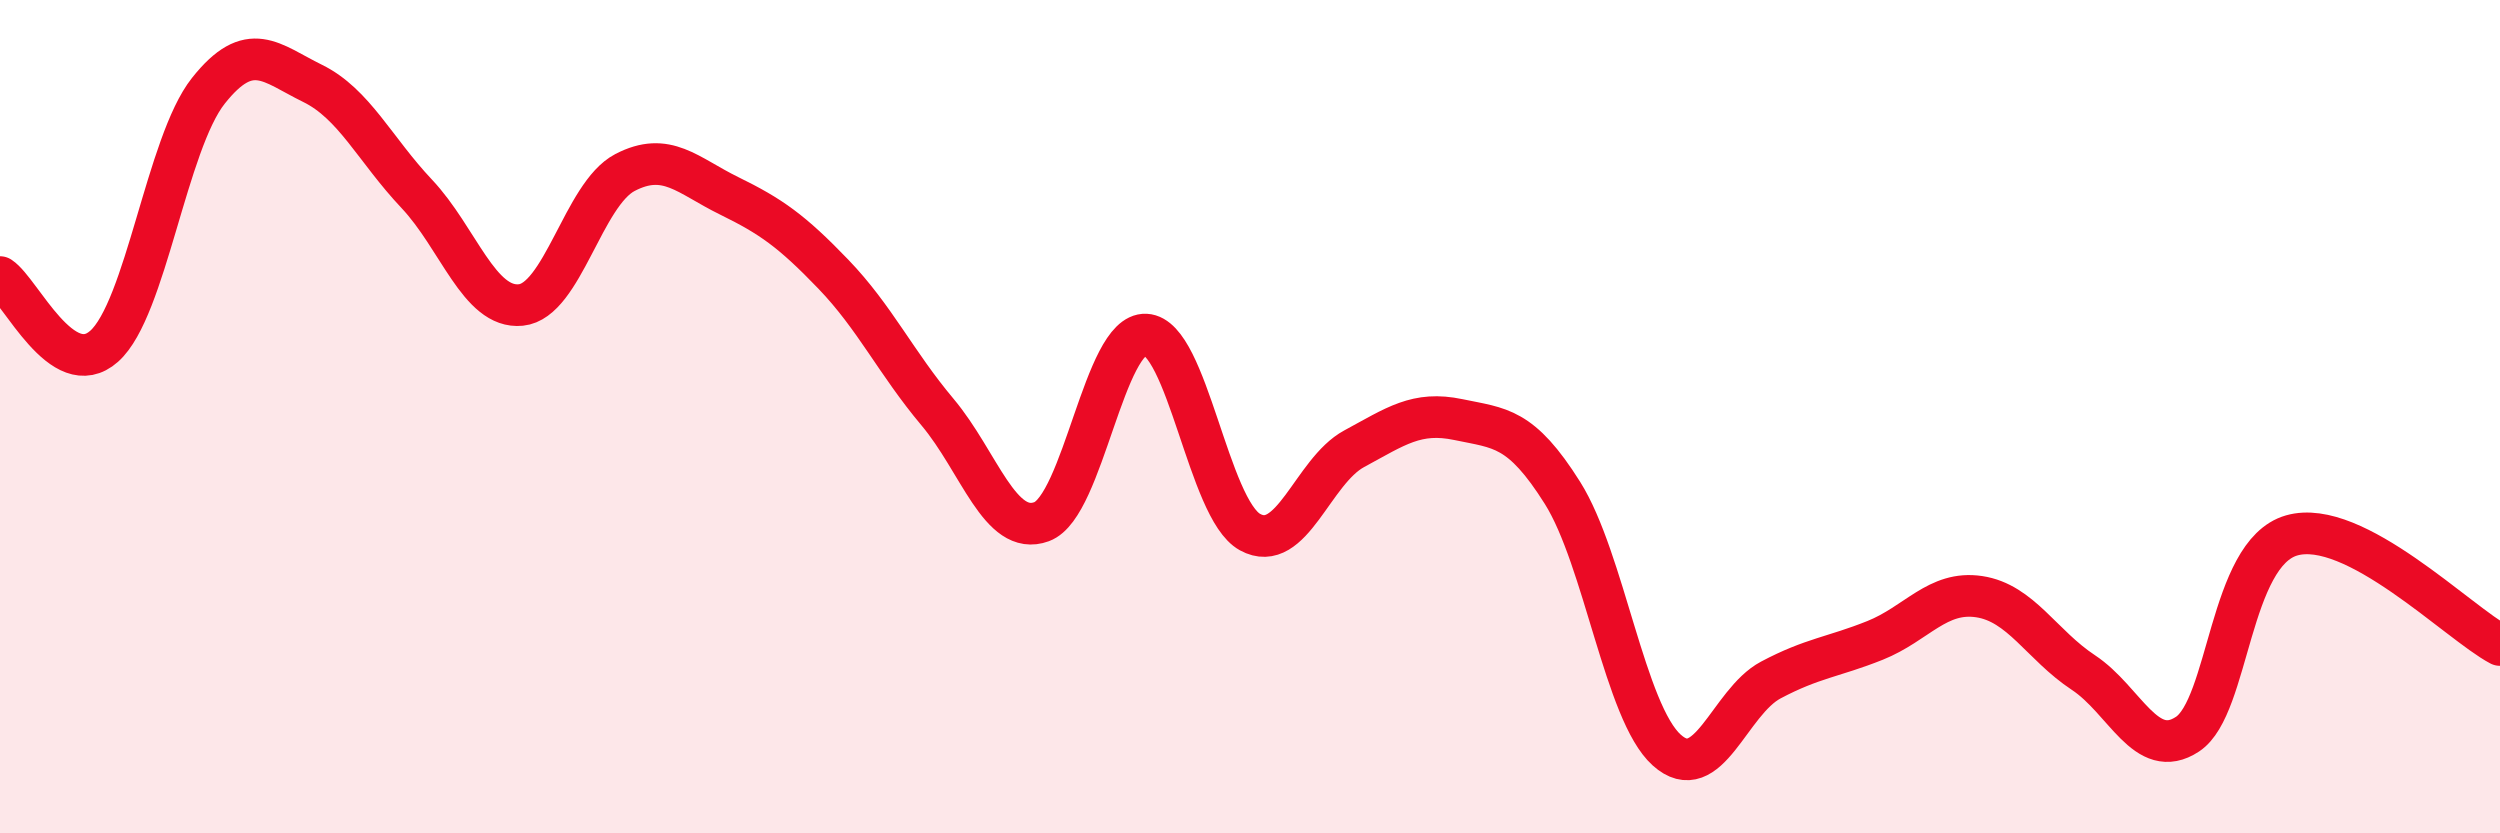
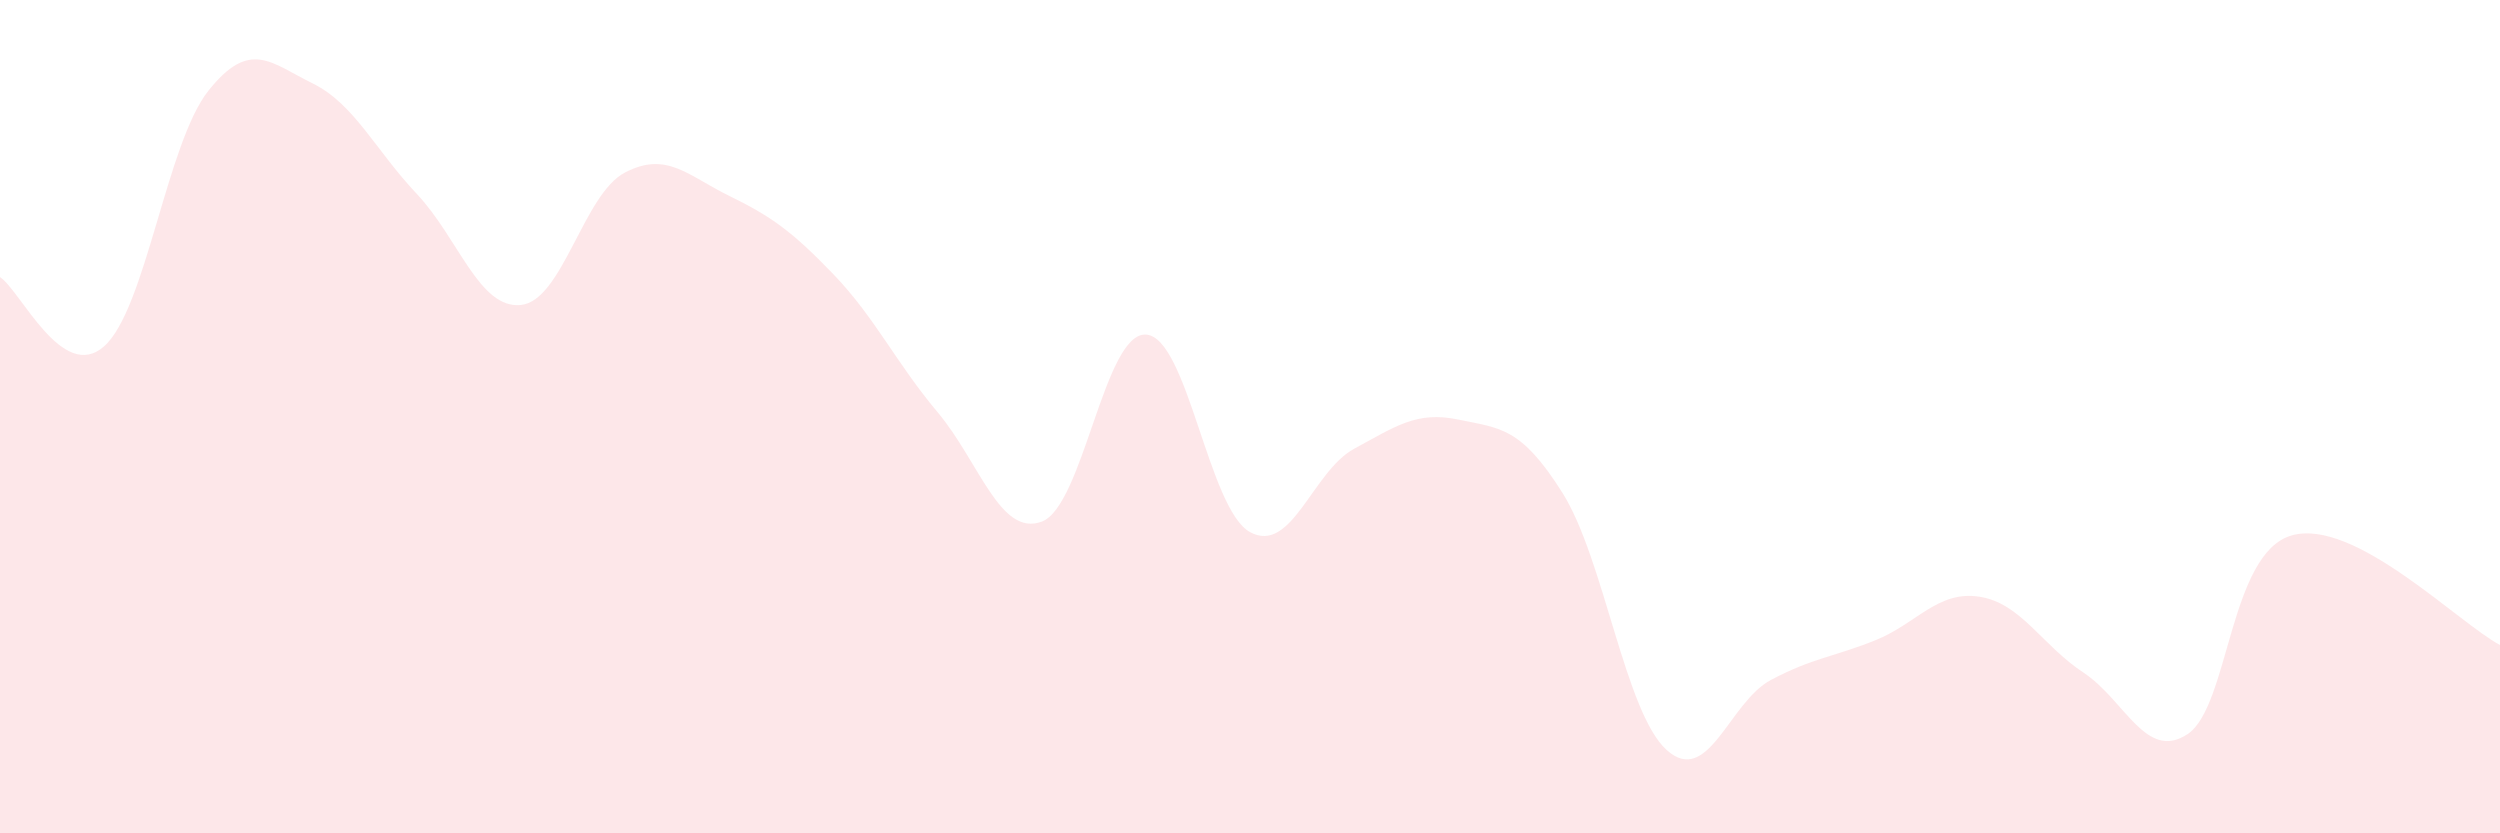
<svg xmlns="http://www.w3.org/2000/svg" width="60" height="20" viewBox="0 0 60 20">
  <path d="M 0,6.65 C 0.5,6.98 1.5,9.2 2.5,8.31 C 3.5,7.42 4,3.44 5,2.18 C 6,0.92 6.5,1.51 7.5,2 C 8.5,2.49 9,3.59 10,4.65 C 11,5.71 11.5,7.42 12.5,7.32 C 13.5,7.22 14,4.66 15,4.14 C 16,3.62 16.5,4.21 17.5,4.7 C 18.5,5.19 19,5.54 20,6.58 C 21,7.62 21.5,8.7 22.5,9.89 C 23.5,11.08 24,12.89 25,12.52 C 26,12.15 26.5,7.98 27.5,8.03 C 28.5,8.08 29,12.22 30,12.77 C 31,13.32 31.5,11.31 32.5,10.77 C 33.5,10.23 34,9.86 35,10.07 C 36,10.28 36.5,10.24 37.5,11.83 C 38.5,13.42 39,17.1 40,18 C 41,18.9 41.5,16.85 42.5,16.32 C 43.5,15.79 44,15.77 45,15.37 C 46,14.97 46.5,14.17 47.5,14.32 C 48.5,14.47 49,15.48 50,16.14 C 51,16.8 51.5,18.28 52.5,17.62 C 53.5,16.96 53.5,13.28 55,12.85 C 56.5,12.42 59,14.95 60,15.48L60 20L0 20Z" fill="#EB0A25" opacity="0.1" stroke-linecap="round" stroke-linejoin="round" />
-   <path d="M 0,6.65 C 0.5,6.98 1.5,9.2 2.5,8.31 C 3.5,7.42 4,3.44 5,2.18 C 6,0.92 6.5,1.51 7.5,2 C 8.5,2.49 9,3.59 10,4.65 C 11,5.71 11.5,7.42 12.5,7.32 C 13.5,7.22 14,4.66 15,4.14 C 16,3.62 16.5,4.21 17.5,4.7 C 18.5,5.19 19,5.54 20,6.58 C 21,7.62 21.5,8.7 22.5,9.89 C 23.5,11.08 24,12.89 25,12.52 C 26,12.15 26.5,7.98 27.5,8.03 C 28.5,8.08 29,12.22 30,12.77 C 31,13.32 31.5,11.31 32.5,10.77 C 33.5,10.23 34,9.86 35,10.07 C 36,10.28 36.5,10.24 37.5,11.83 C 38.5,13.42 39,17.1 40,18 C 41,18.9 41.5,16.85 42.5,16.32 C 43.5,15.79 44,15.77 45,15.37 C 46,14.97 46.5,14.17 47.5,14.32 C 48.5,14.47 49,15.48 50,16.14 C 51,16.8 51.5,18.28 52.5,17.62 C 53.5,16.96 53.5,13.28 55,12.85 C 56.5,12.42 59,14.95 60,15.48" stroke="#EB0A25" stroke-width="1" fill="none" stroke-linecap="round" stroke-linejoin="round" />
</svg>